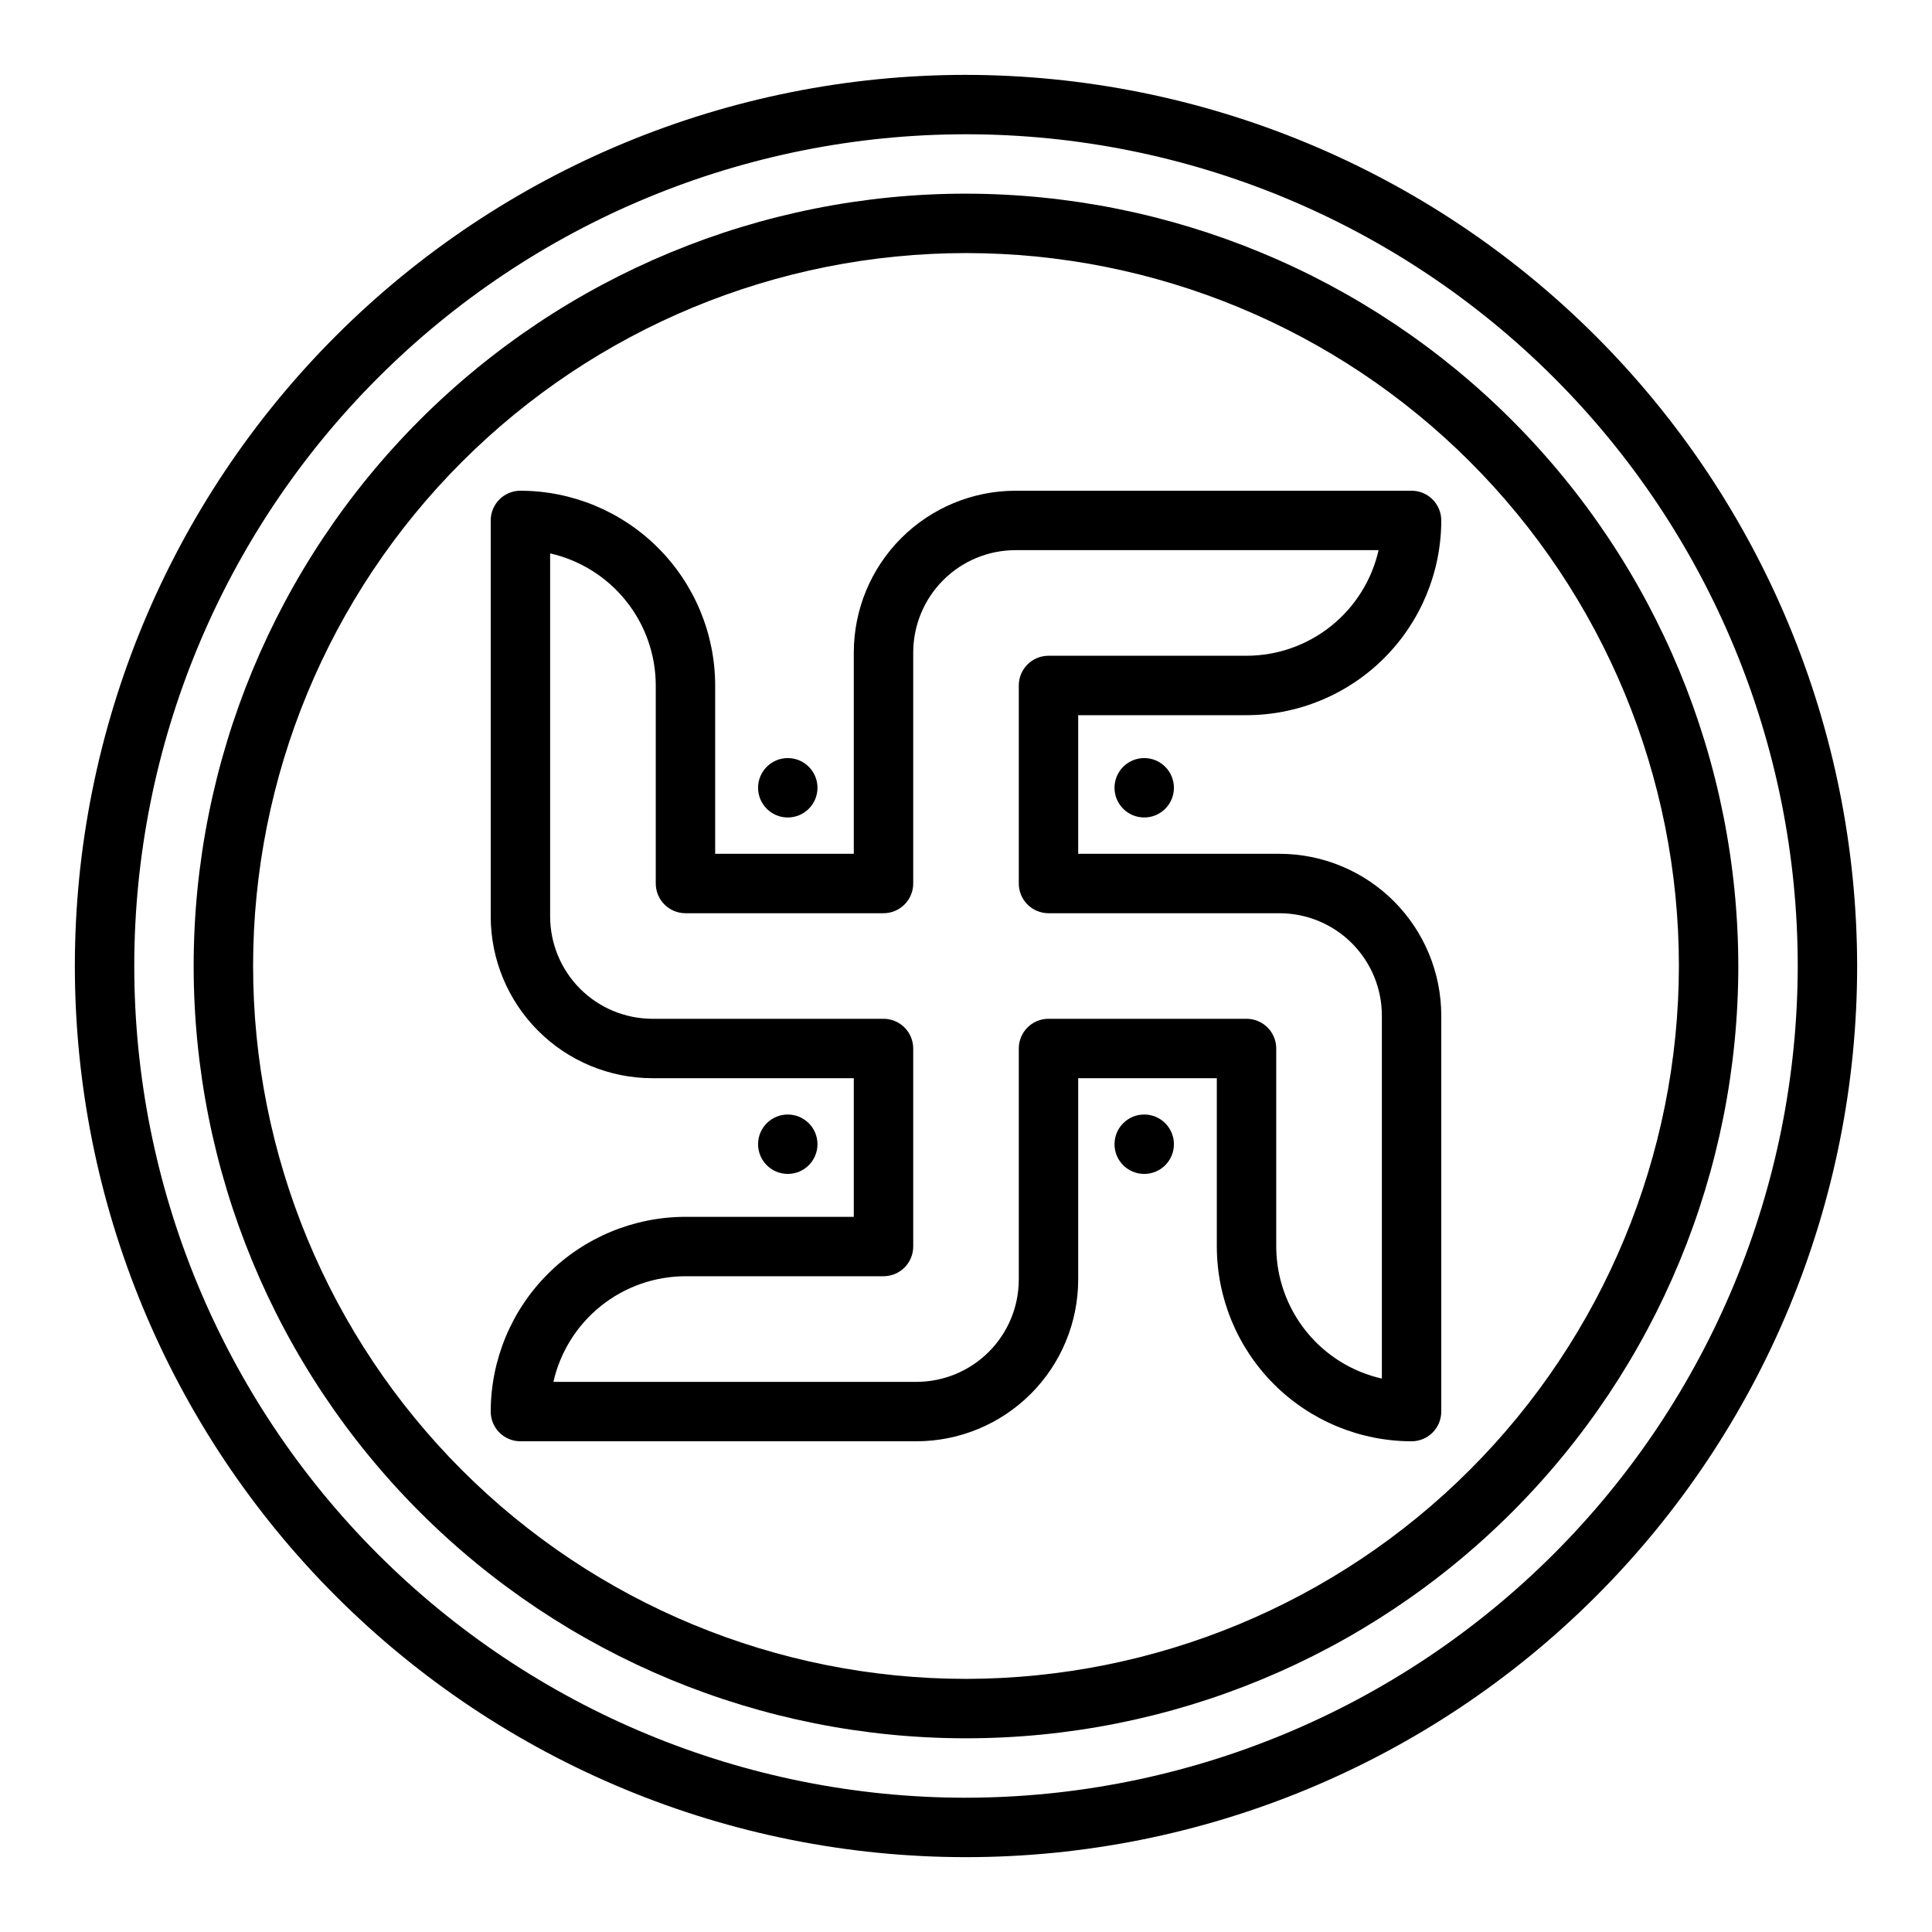
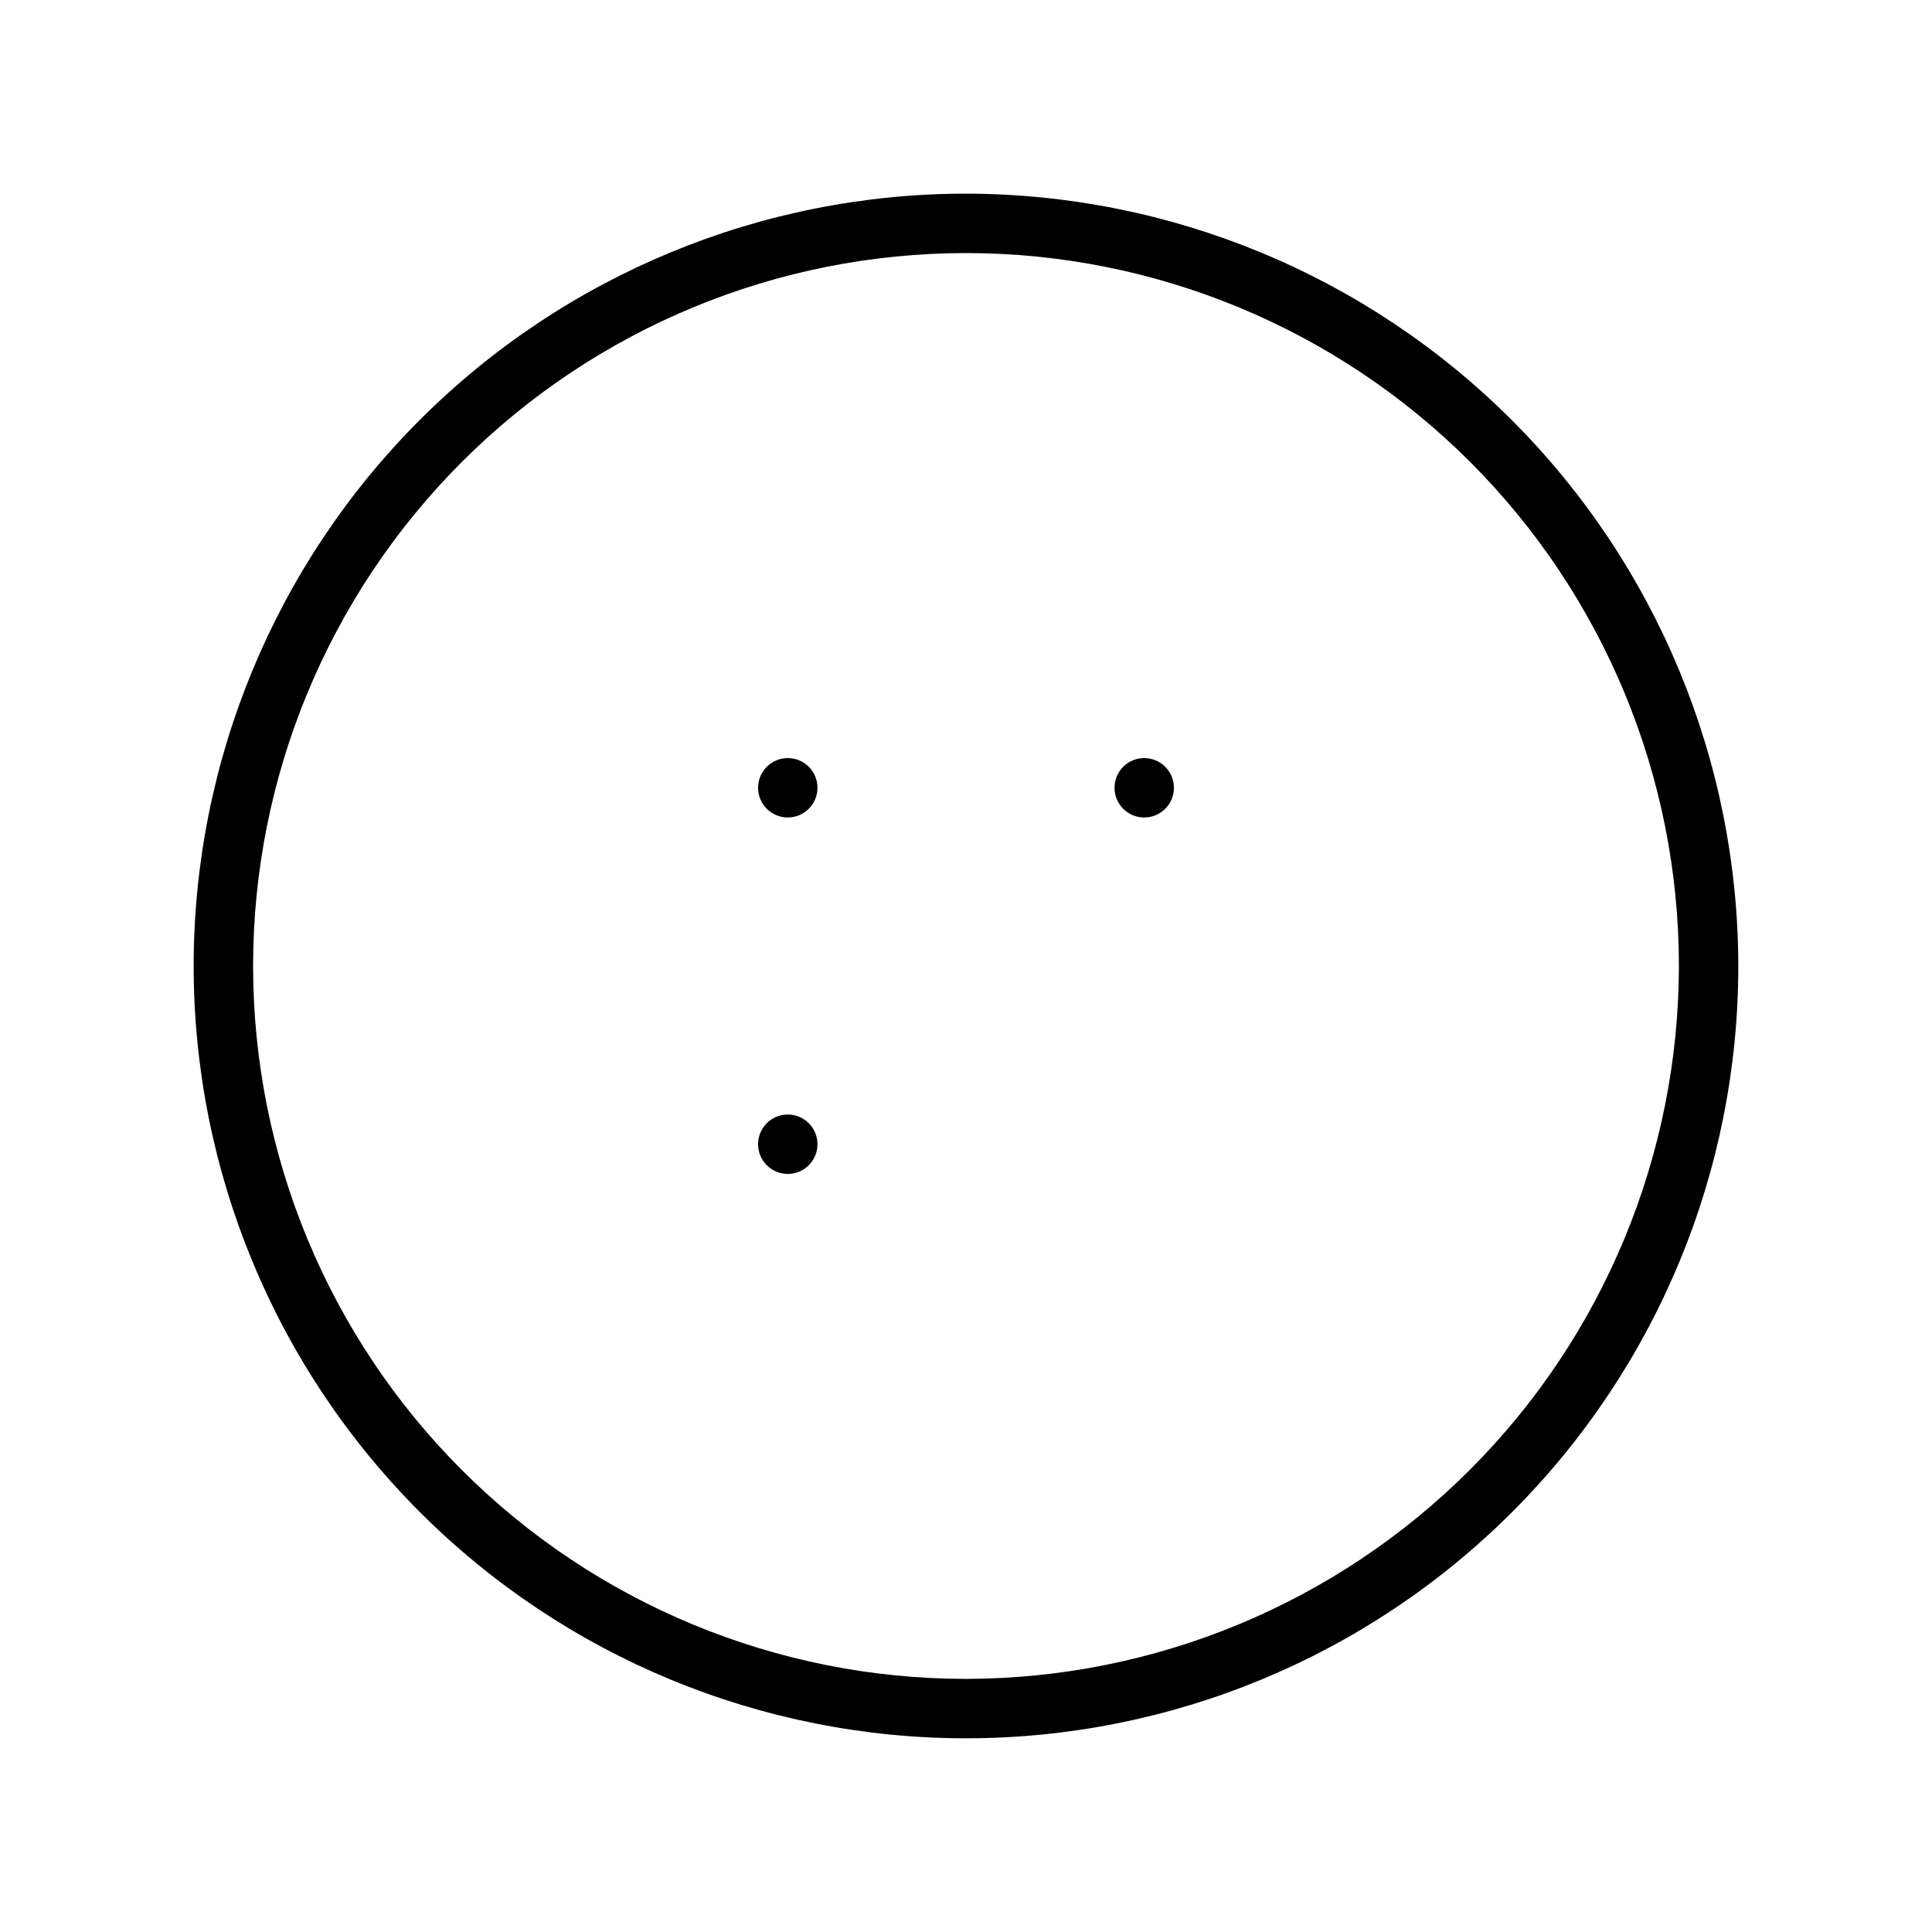
<svg xmlns="http://www.w3.org/2000/svg" fill="#000000" width="800px" height="800px" version="1.1" viewBox="144 144 512 512">
  <g>
-     <path d="m400 163.84c-62.637 0-122.7 24.883-166.99 69.172-44.289 44.289-69.172 104.36-69.172 166.99 0 62.633 24.883 122.7 69.172 166.99 44.289 44.289 104.36 69.172 166.99 69.172 62.633 0 122.7-24.883 166.99-69.172 44.289-44.289 69.172-104.36 69.172-166.99-0.07-62.613-24.977-122.64-69.25-166.91-44.273-44.273-104.3-69.176-166.91-69.25zm0 456.58c-58.461 0-114.52-23.223-155.86-64.559-41.336-41.336-64.559-97.398-64.559-155.86 0-58.461 23.223-114.52 64.559-155.86s97.398-64.559 155.86-64.559c58.457 0 114.52 23.223 155.86 64.559 41.336 41.336 64.559 97.398 64.559 155.86-0.066 58.438-23.309 114.46-64.633 155.78-41.32 41.324-97.344 64.566-155.78 64.633z" />
    <path d="m400 195.32c-54.285 0-106.34 21.566-144.73 59.949-38.383 38.383-59.949 90.441-59.949 144.73 0 54.281 21.566 106.34 59.949 144.72 38.383 38.387 90.441 59.949 144.73 59.949 54.281 0 106.34-21.562 144.72-59.949 38.387-38.383 59.949-90.441 59.949-144.72-0.062-54.266-21.645-106.29-60.016-144.66s-90.395-59.953-144.66-60.016zm0 393.6c-50.109 0-98.164-19.902-133.59-55.336-35.43-35.43-55.336-83.484-55.336-133.59 0-50.109 19.906-98.164 55.336-133.59s83.484-55.336 133.59-55.336c50.105 0 98.16 19.906 133.59 55.336 35.434 35.43 55.336 83.484 55.336 133.59-0.059 50.086-19.98 98.109-55.398 133.53-35.418 35.418-83.441 55.34-133.53 55.398z" />
    <path d="m455.1 352.77c0 4.348-3.523 7.871-7.871 7.871-4.348 0-7.871-3.523-7.871-7.871s3.523-7.871 7.871-7.871c4.348 0 7.871 3.523 7.871 7.871" />
-     <path d="m455.1 447.23c0 4.348-3.523 7.871-7.871 7.871-4.348 0-7.871-3.523-7.871-7.871 0-4.348 3.523-7.871 7.871-7.871 4.348 0 7.871 3.523 7.871 7.871" />
    <path d="m360.64 352.77c0 4.348-3.523 7.871-7.871 7.871s-7.871-3.523-7.871-7.871 3.523-7.871 7.871-7.871 7.871 3.523 7.871 7.871" />
    <path d="m360.64 447.23c0 4.348-3.523 7.871-7.871 7.871s-7.871-3.523-7.871-7.871c0-4.348 3.523-7.871 7.871-7.871s7.871 3.523 7.871 7.871" />
-     <path d="m525.95 281.92c0-2.086-0.828-4.09-2.305-5.566-1.477-1.477-3.477-2.305-5.566-2.305h-104.96c-11.363 0.012-22.254 4.531-30.289 12.566-8.035 8.031-12.555 18.926-12.566 30.289v53.363h-36.738v-44.609c-0.016-13.684-5.457-26.801-15.133-36.477-9.676-9.676-22.793-15.117-36.477-15.133-4.348 0-7.871 3.523-7.871 7.871v104.96c0.012 11.363 4.531 22.258 12.566 30.289 8.031 8.035 18.926 12.555 30.289 12.566h53.363v36.738h-44.609c-13.684 0.016-26.801 5.457-36.477 15.133-9.676 9.676-15.117 22.793-15.133 36.477 0 2.09 0.828 4.09 2.305 5.566 1.477 1.477 3.481 2.305 5.566 2.305h104.96c11.363-0.012 22.258-4.531 30.289-12.562 8.035-8.035 12.555-18.93 12.566-30.293v-53.363h36.738v44.613c0.016 13.68 5.457 26.801 15.133 36.477 9.676 9.676 22.793 15.117 36.477 15.129 2.09 0 4.09-0.828 5.566-2.305 1.477-1.477 2.305-3.477 2.305-5.566v-104.96c-0.012-11.363-4.531-22.254-12.562-30.289-8.035-8.035-18.93-12.555-30.293-12.566h-53.363v-36.738h44.613c13.68-0.016 26.801-5.457 36.477-15.133 9.676-9.676 15.117-22.793 15.129-36.477zm-104.09 35.863c-4.348 0-7.871 3.527-7.871 7.875v52.484-0.004c0 2.09 0.828 4.09 2.305 5.566 1.477 1.477 3.477 2.309 5.566 2.309h61.238-0.004c7.191 0.008 14.082 2.867 19.164 7.949 5.082 5.082 7.941 11.973 7.949 19.16v96.219c-7.941-1.797-15.035-6.242-20.121-12.602-5.086-6.356-7.859-14.254-7.871-22.395v-52.484c0-2.09-0.832-4.09-2.305-5.566-1.477-1.477-3.481-2.305-5.566-2.305h-52.484c-4.348 0-7.871 3.523-7.871 7.871v61.238-0.004c-0.008 7.191-2.867 14.082-7.949 19.164-5.086 5.082-11.977 7.941-19.164 7.949h-96.219c1.801-7.941 6.242-15.035 12.602-20.121 6.359-5.086 14.254-7.859 22.398-7.871h52.484-0.004c2.09 0 4.09-0.832 5.566-2.305 1.477-1.477 2.309-3.481 2.309-5.566v-52.484c0-2.09-0.832-4.09-2.309-5.566-1.477-1.477-3.477-2.305-5.566-2.305h-61.234c-7.188-0.008-14.078-2.867-19.164-7.949-5.082-5.086-7.941-11.977-7.949-19.164v-96.219c7.941 1.801 15.035 6.242 20.121 12.602 5.086 6.359 7.863 14.254 7.871 22.398v52.484-0.004c0 2.09 0.832 4.09 2.309 5.566 1.477 1.477 3.477 2.309 5.566 2.309h52.484-0.004c2.09 0 4.09-0.832 5.566-2.309s2.309-3.477 2.309-5.566v-61.234c0.008-7.188 2.867-14.078 7.949-19.164 5.082-5.082 11.973-7.941 19.16-7.949h96.219c-1.797 7.941-6.242 15.035-12.602 20.121-6.356 5.086-14.254 7.863-22.395 7.871z" />
  </g>
</svg>